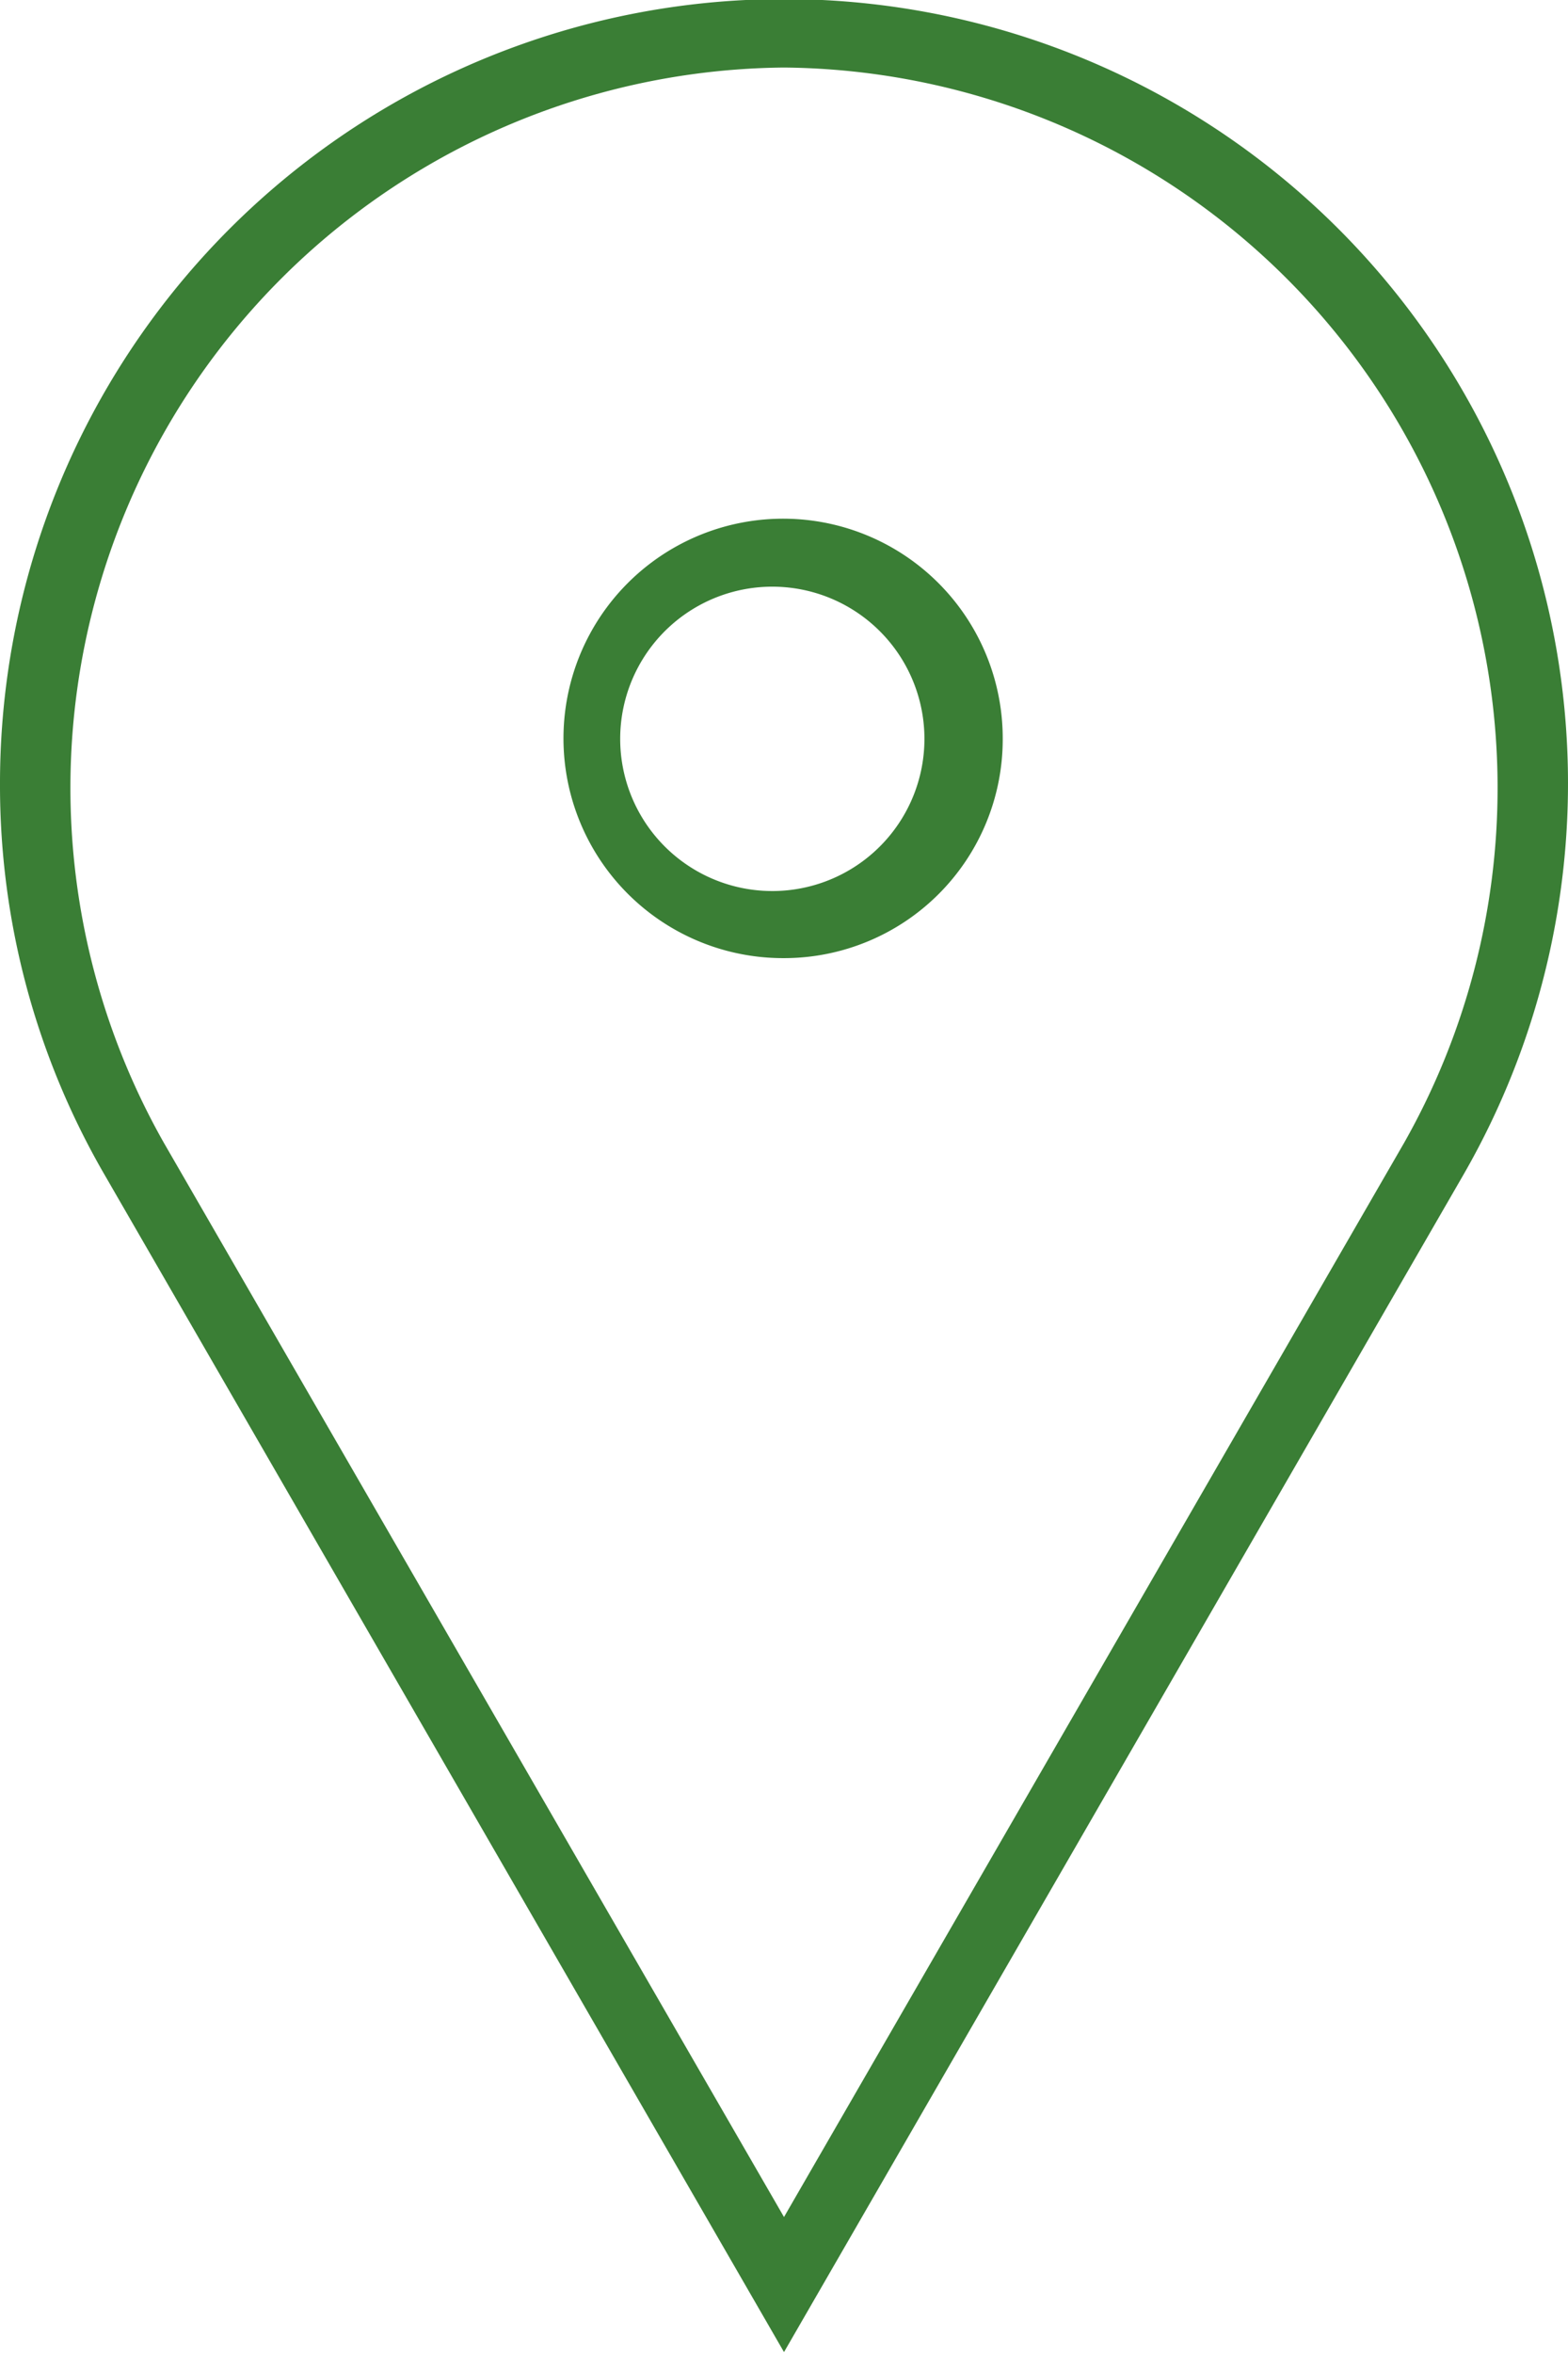
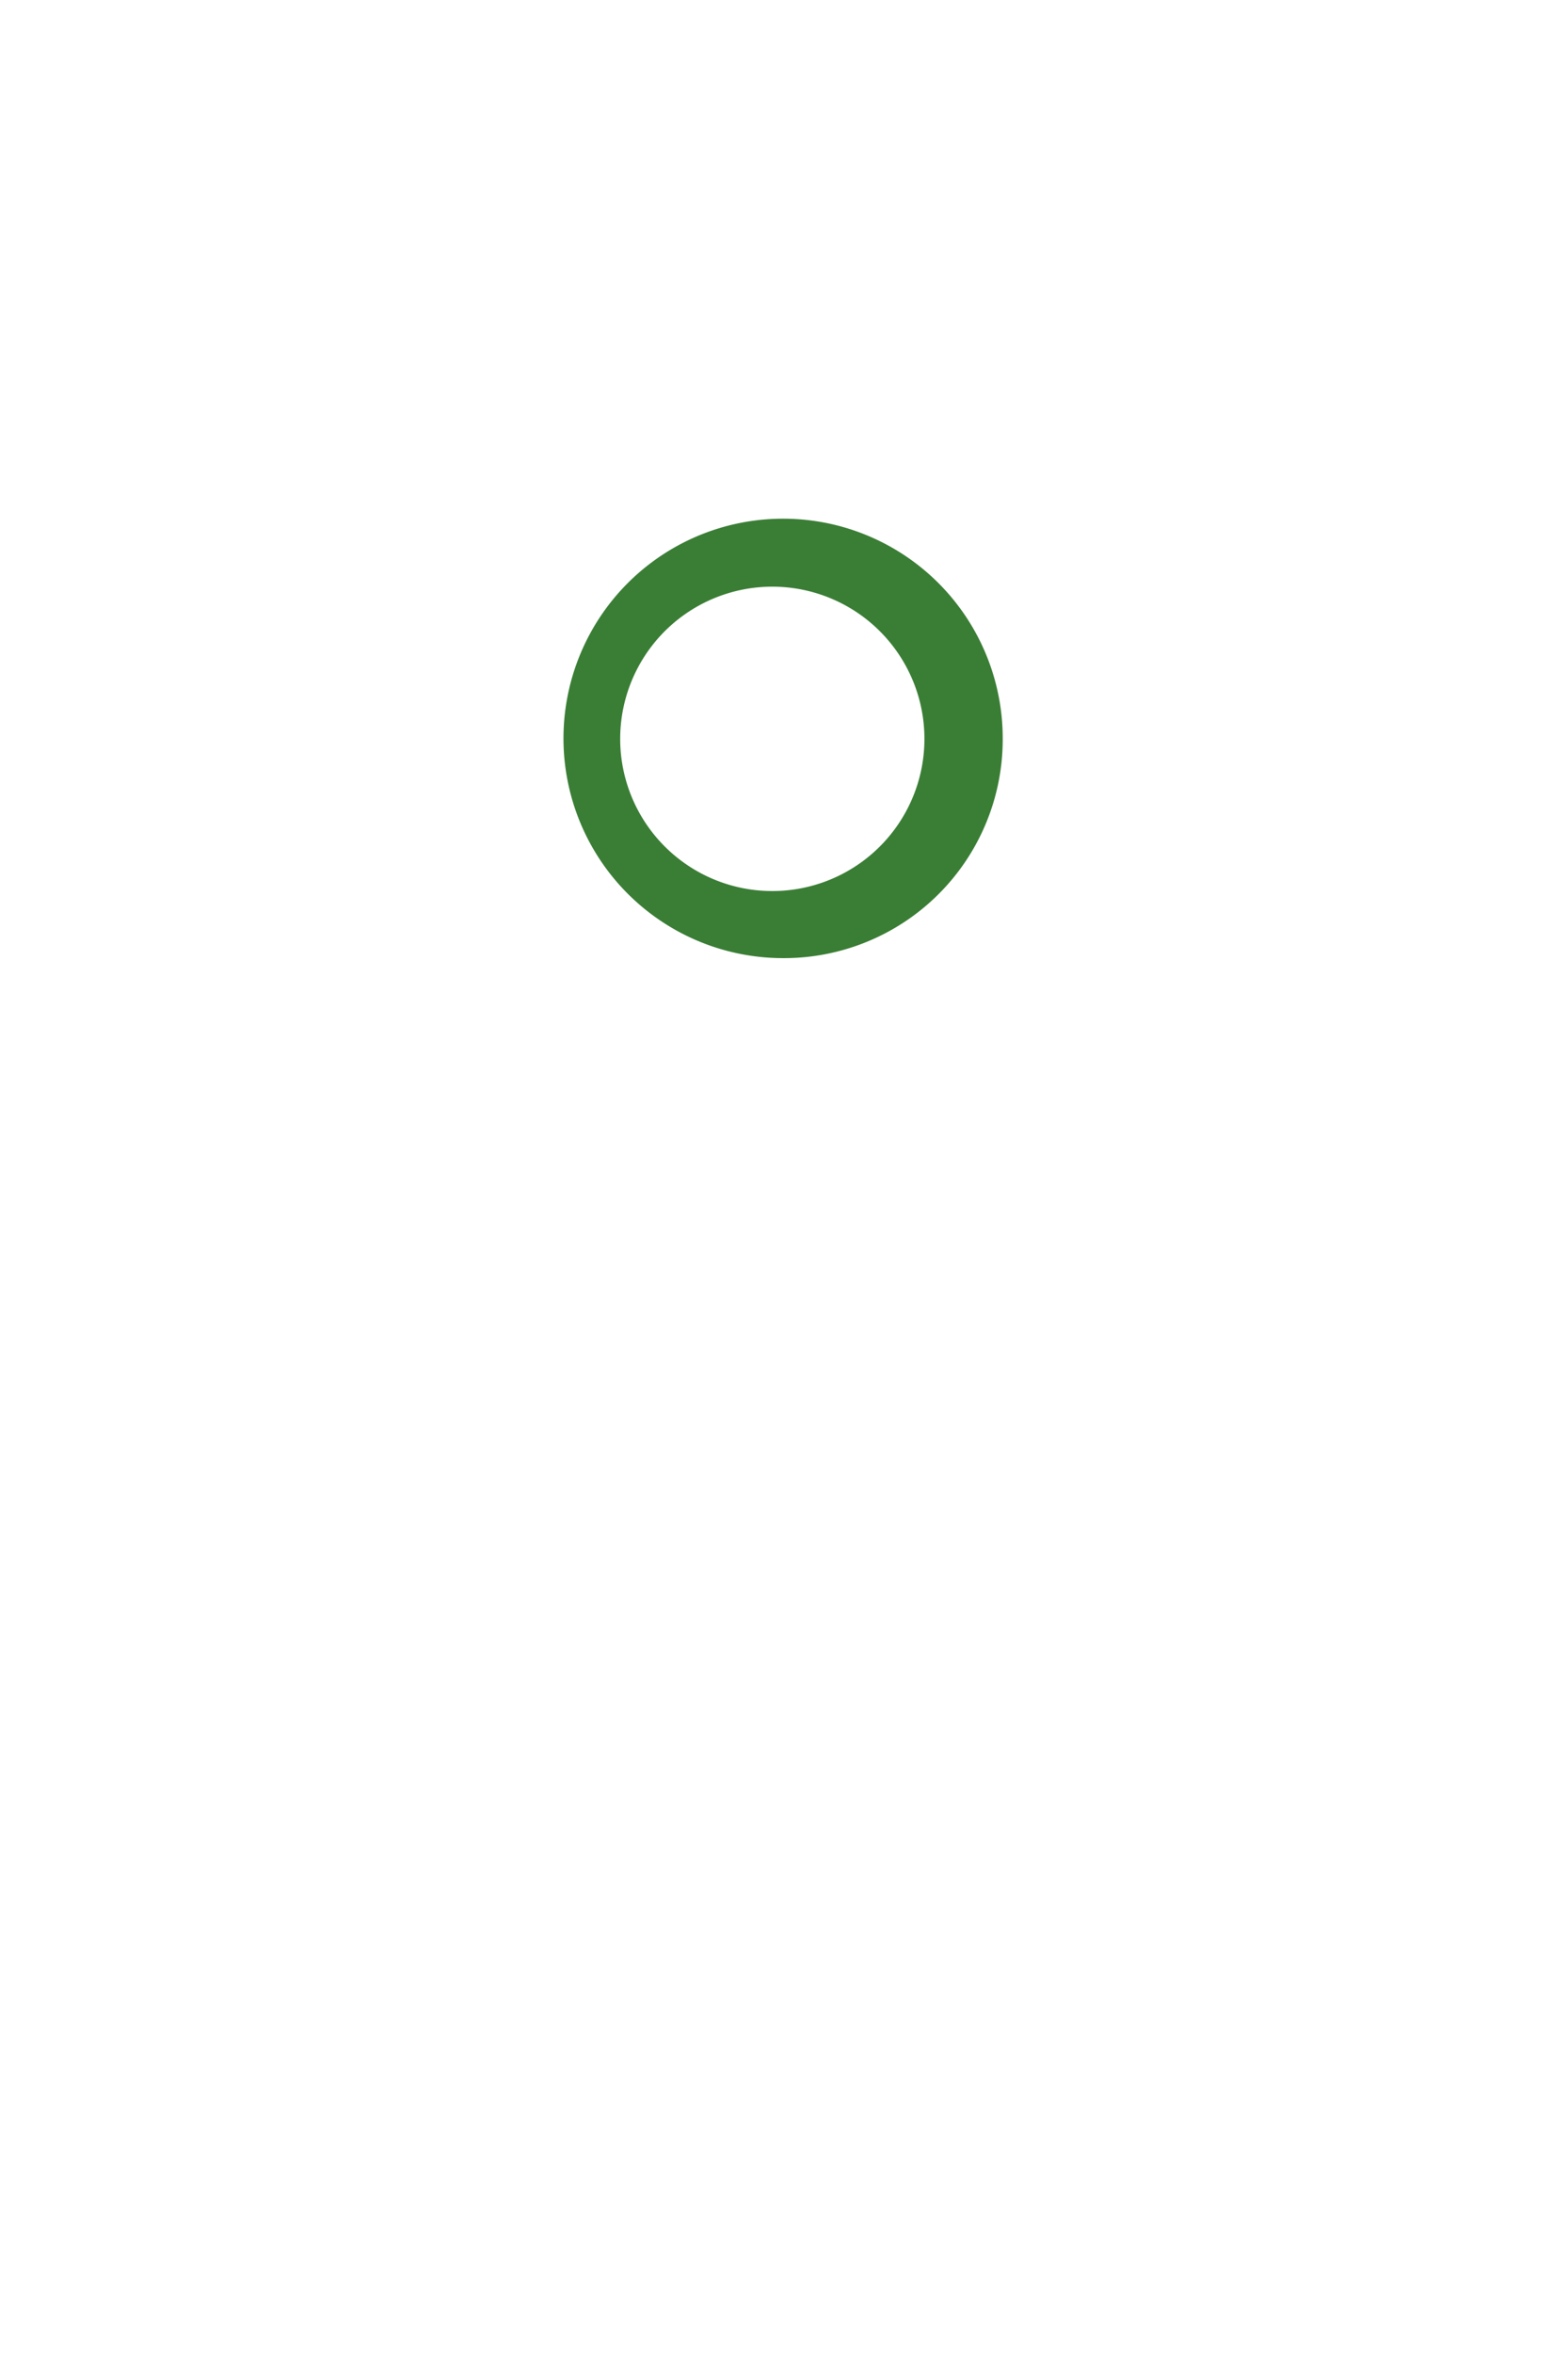
<svg xmlns="http://www.w3.org/2000/svg" viewBox="0 0 17.42 26.13">
  <defs>
    <style>.cls-1{fill:#3a7e35;}</style>
  </defs>
  <title>Puntatore</title>
  <g id="Livello_2" data-name="Livello 2">
    <g id="Livello_1-2" data-name="Livello 1">
-       <path class="cls-1" d="M8.71,26.12,1.17,13.06A8.62,8.62,0,0,1,0,8.71a8.71,8.71,0,1,1,16.25,4.35ZM8.71.75A8,8,0,0,0,1.82,12.69L8.71,24.62,15.6,12.69A8,8,0,0,0,8.71.75Z" />
      <path class="cls-1" d="M8.71,10.64a2.44,2.44,0,1,1,2.43-2.43A2.43,2.43,0,0,1,8.71,10.64Zm0-4.12a1.69,1.69,0,1,0,0,3.37,1.69,1.69,0,0,0,0-3.37Z" />
    </g>
  </g>
</svg>